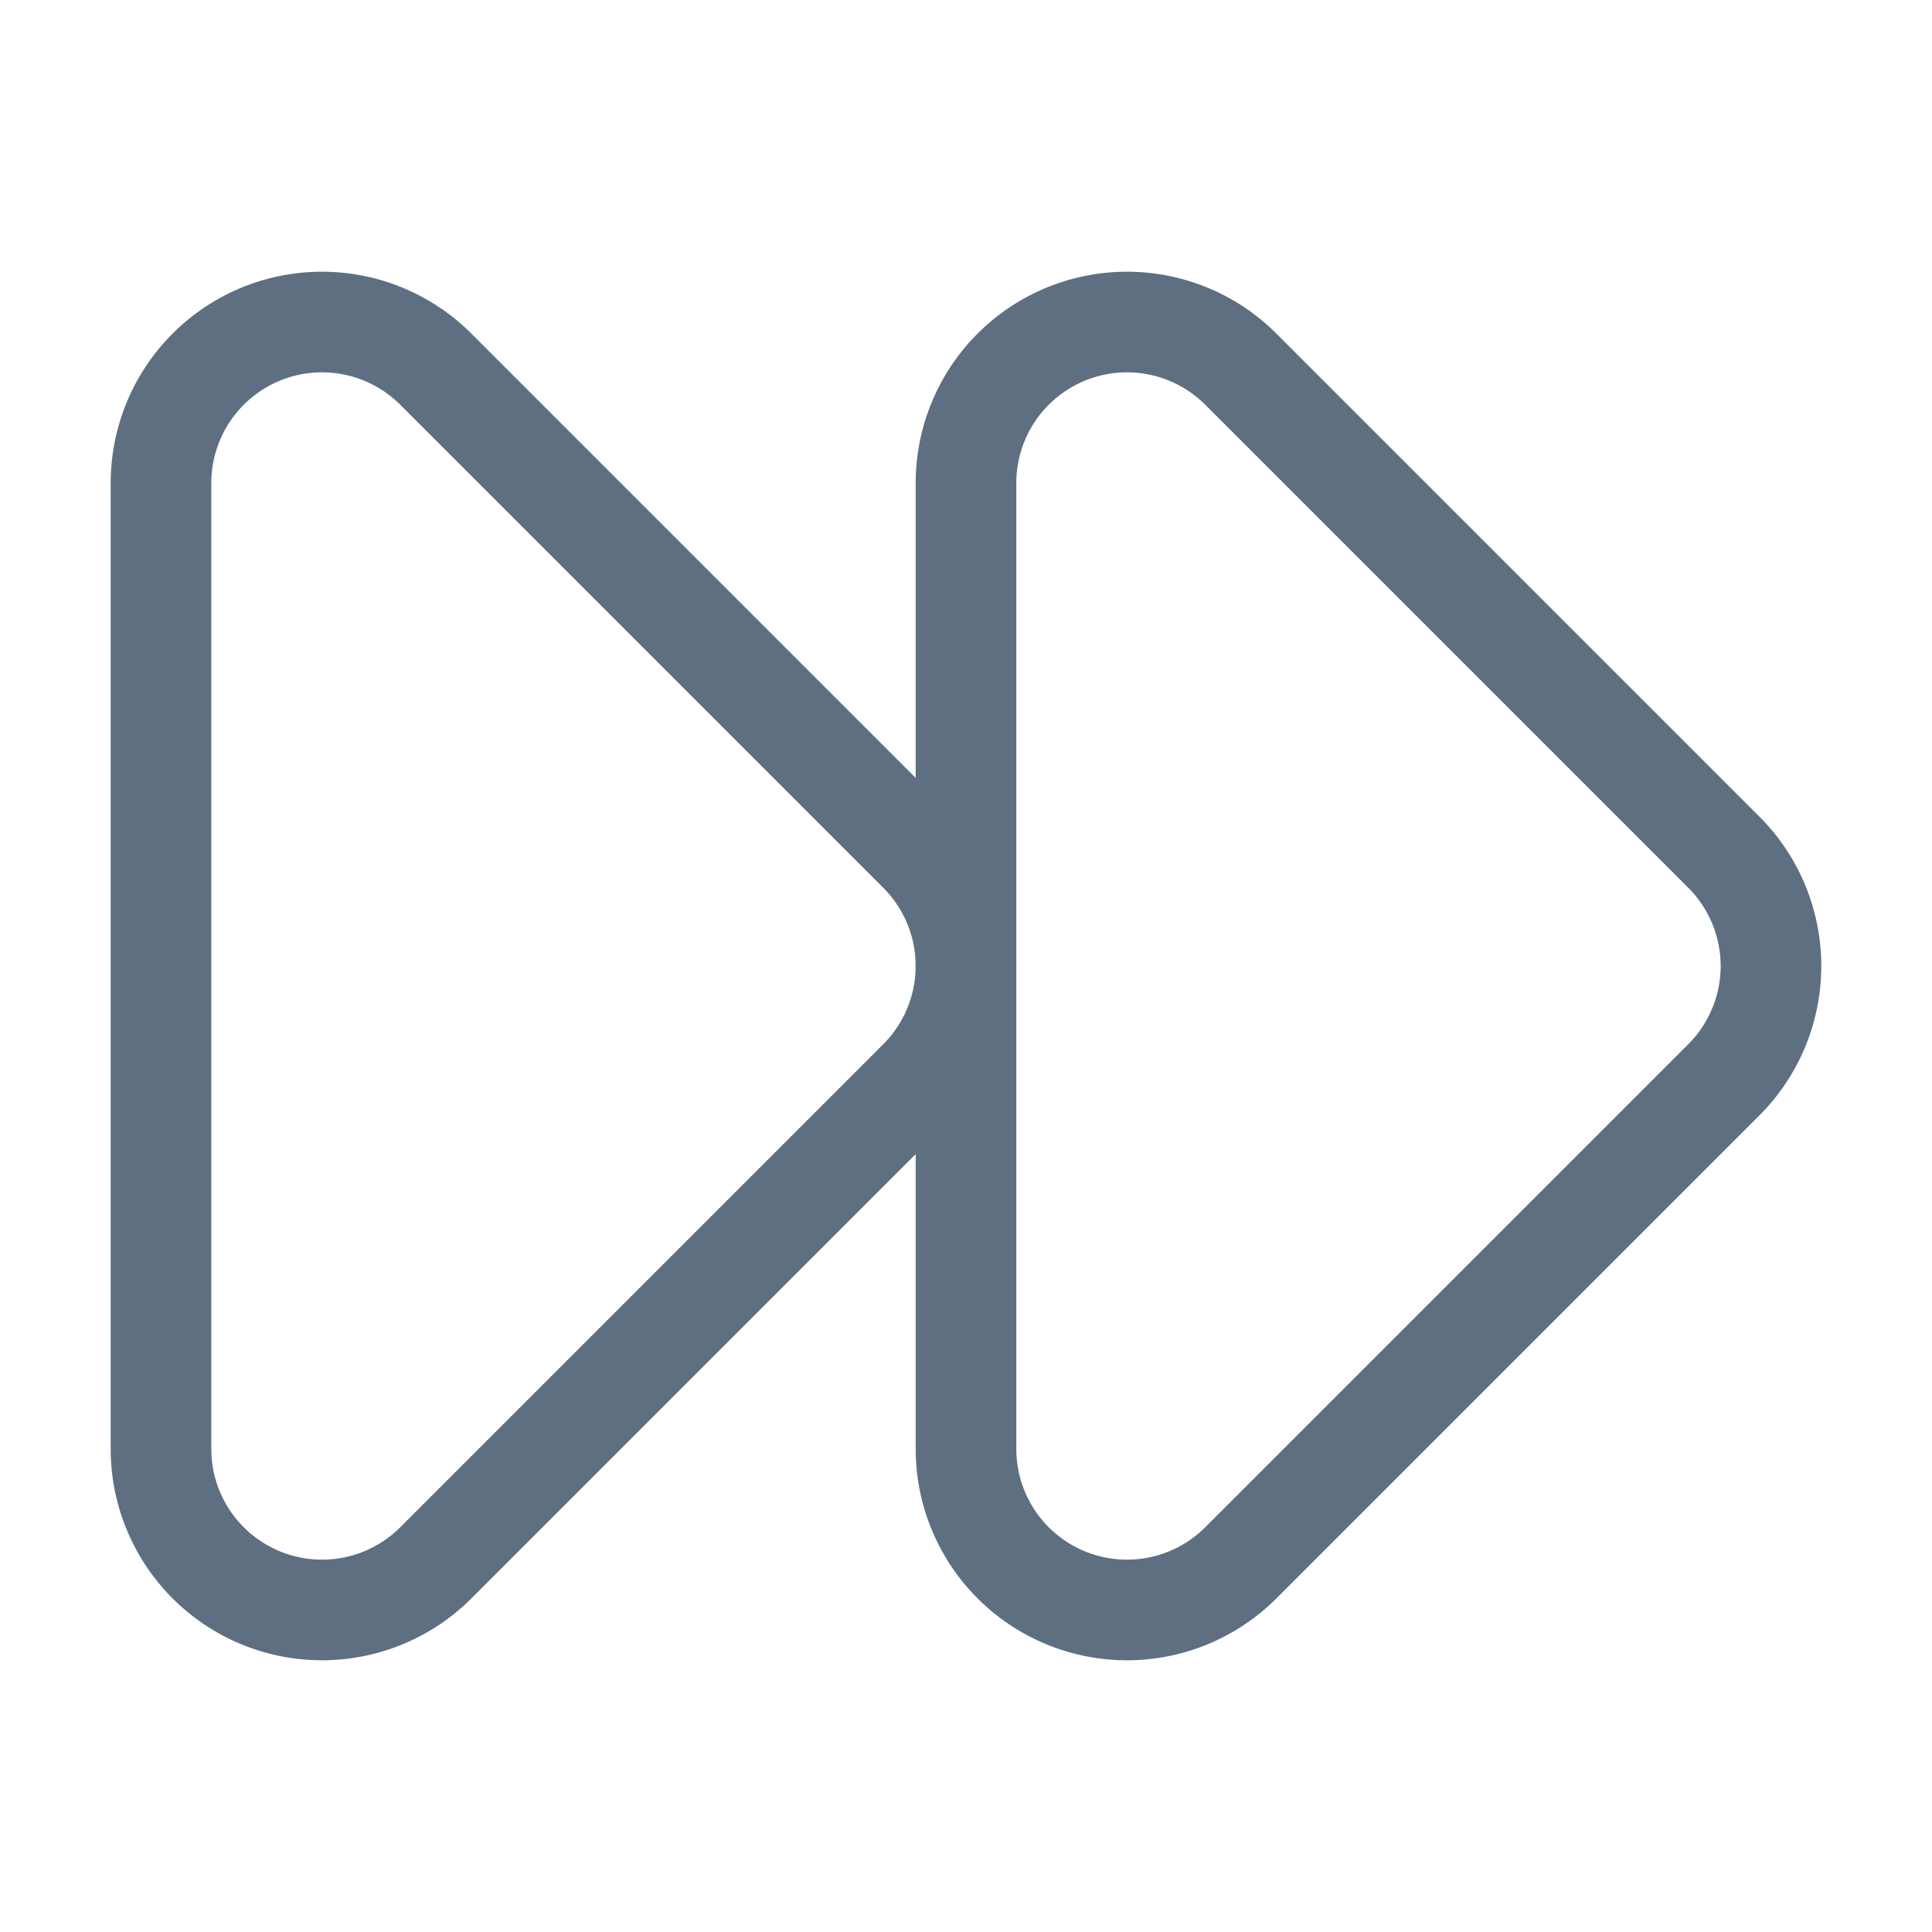
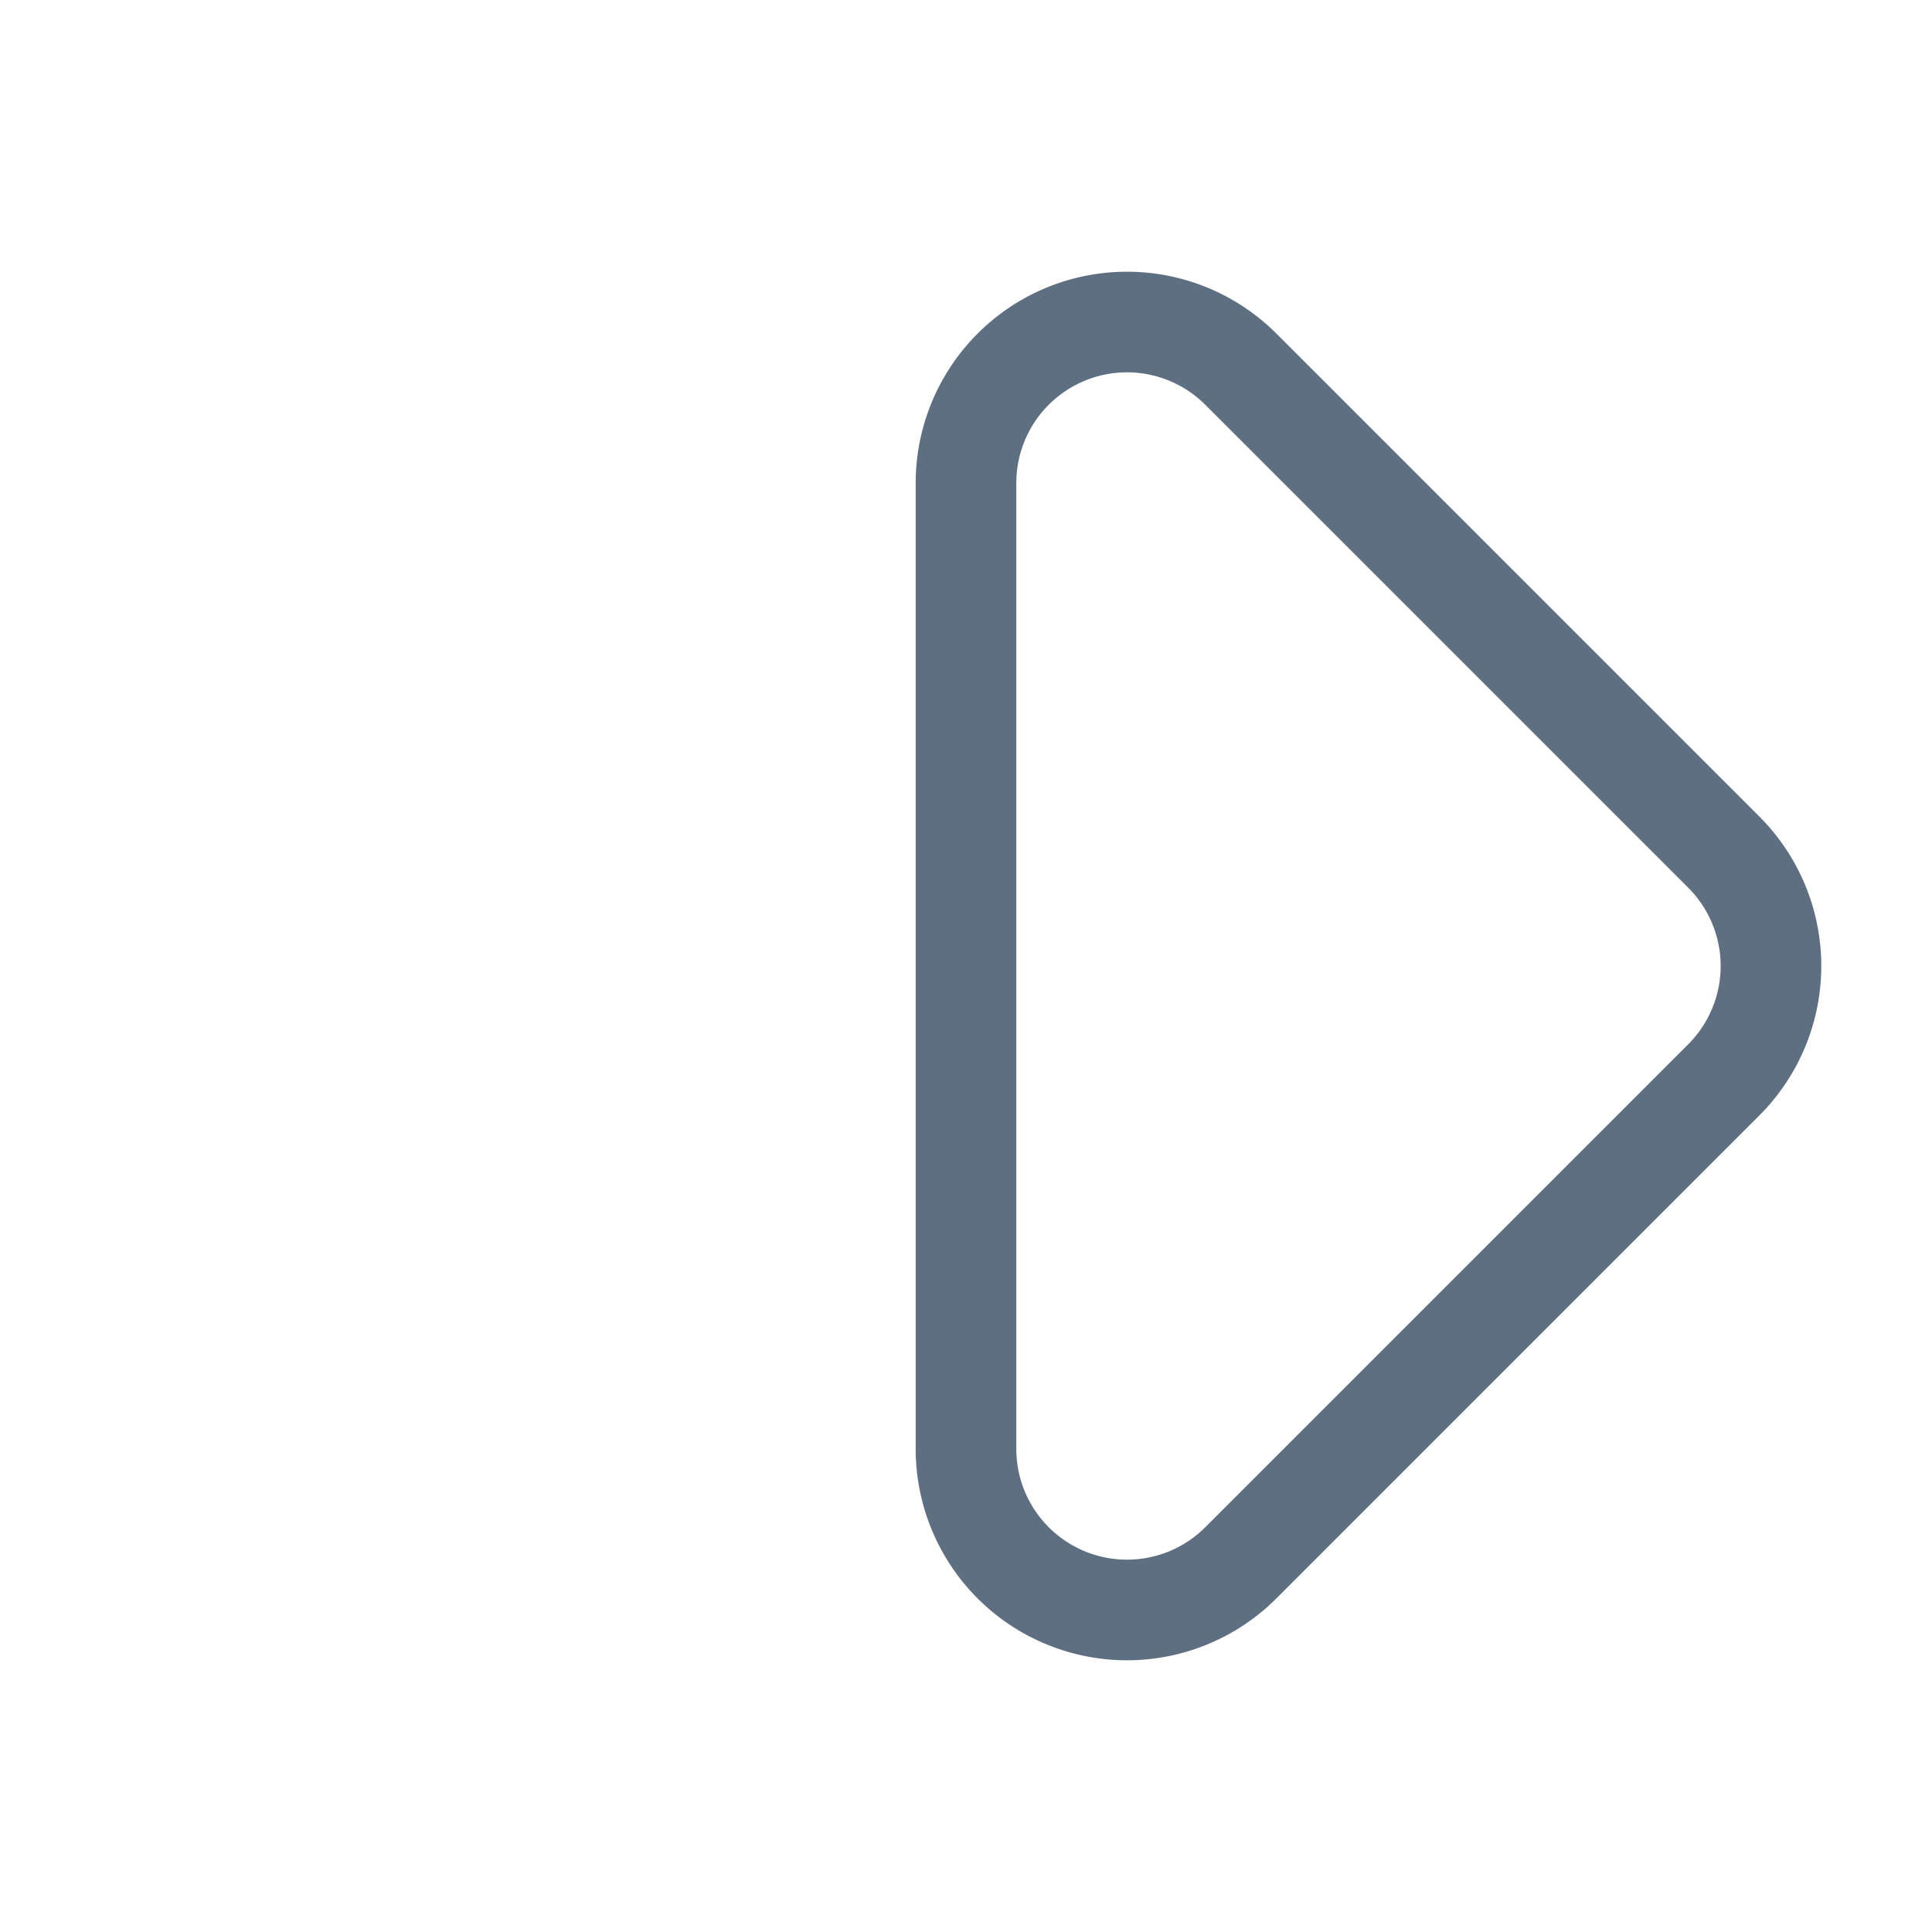
<svg xmlns="http://www.w3.org/2000/svg" width="48" height="48" viewBox="0 0 24 24" fill="none" stroke="#5e6f82" stroke-width="1.25" stroke-linecap="round" stroke-linejoin="round" class="lucide lucide-fast-forward-icon lucide-fast-forward">
  <path d="M12 6a2 2 0 0 1 3.414-1.414l6 6a2 2 0 0 1 0 2.828l-6 6A2 2 0 0 1 12 18z" />
-   <path d="M2 6a2 2 0 0 1 3.414-1.414l6 6a2 2 0 0 1 0 2.828l-6 6A2 2 0 0 1 2 18z" />
</svg>